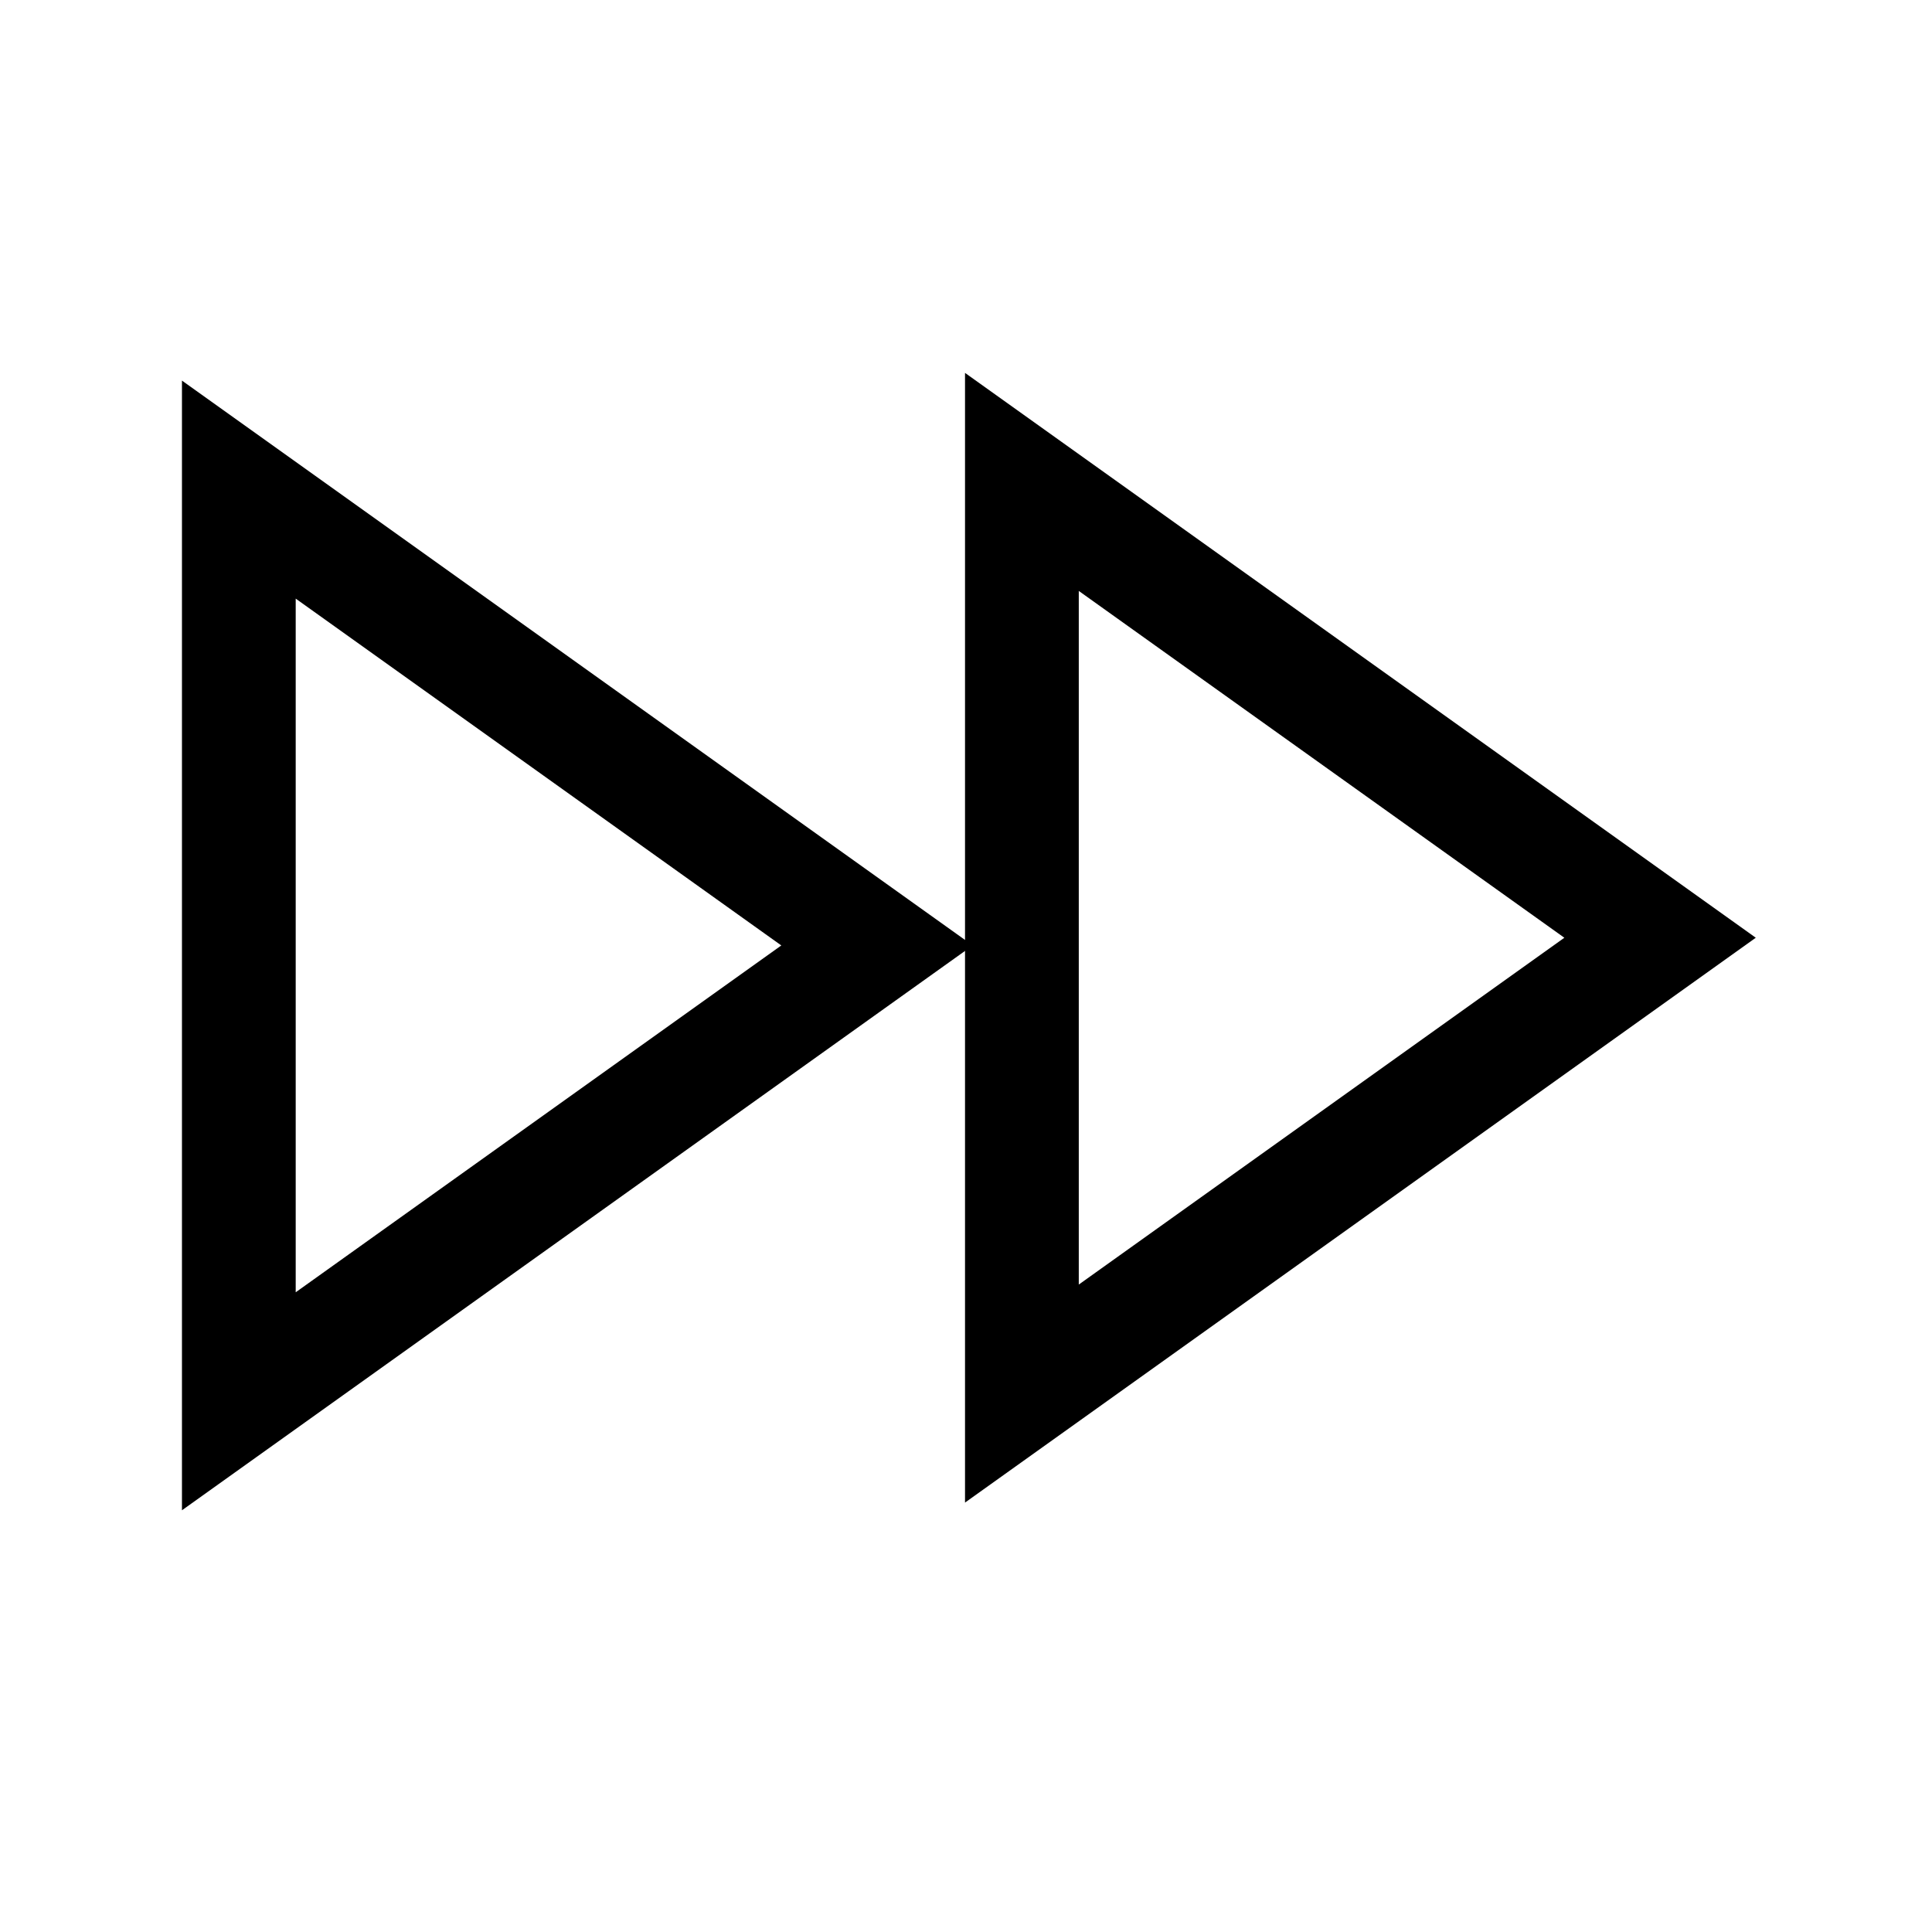
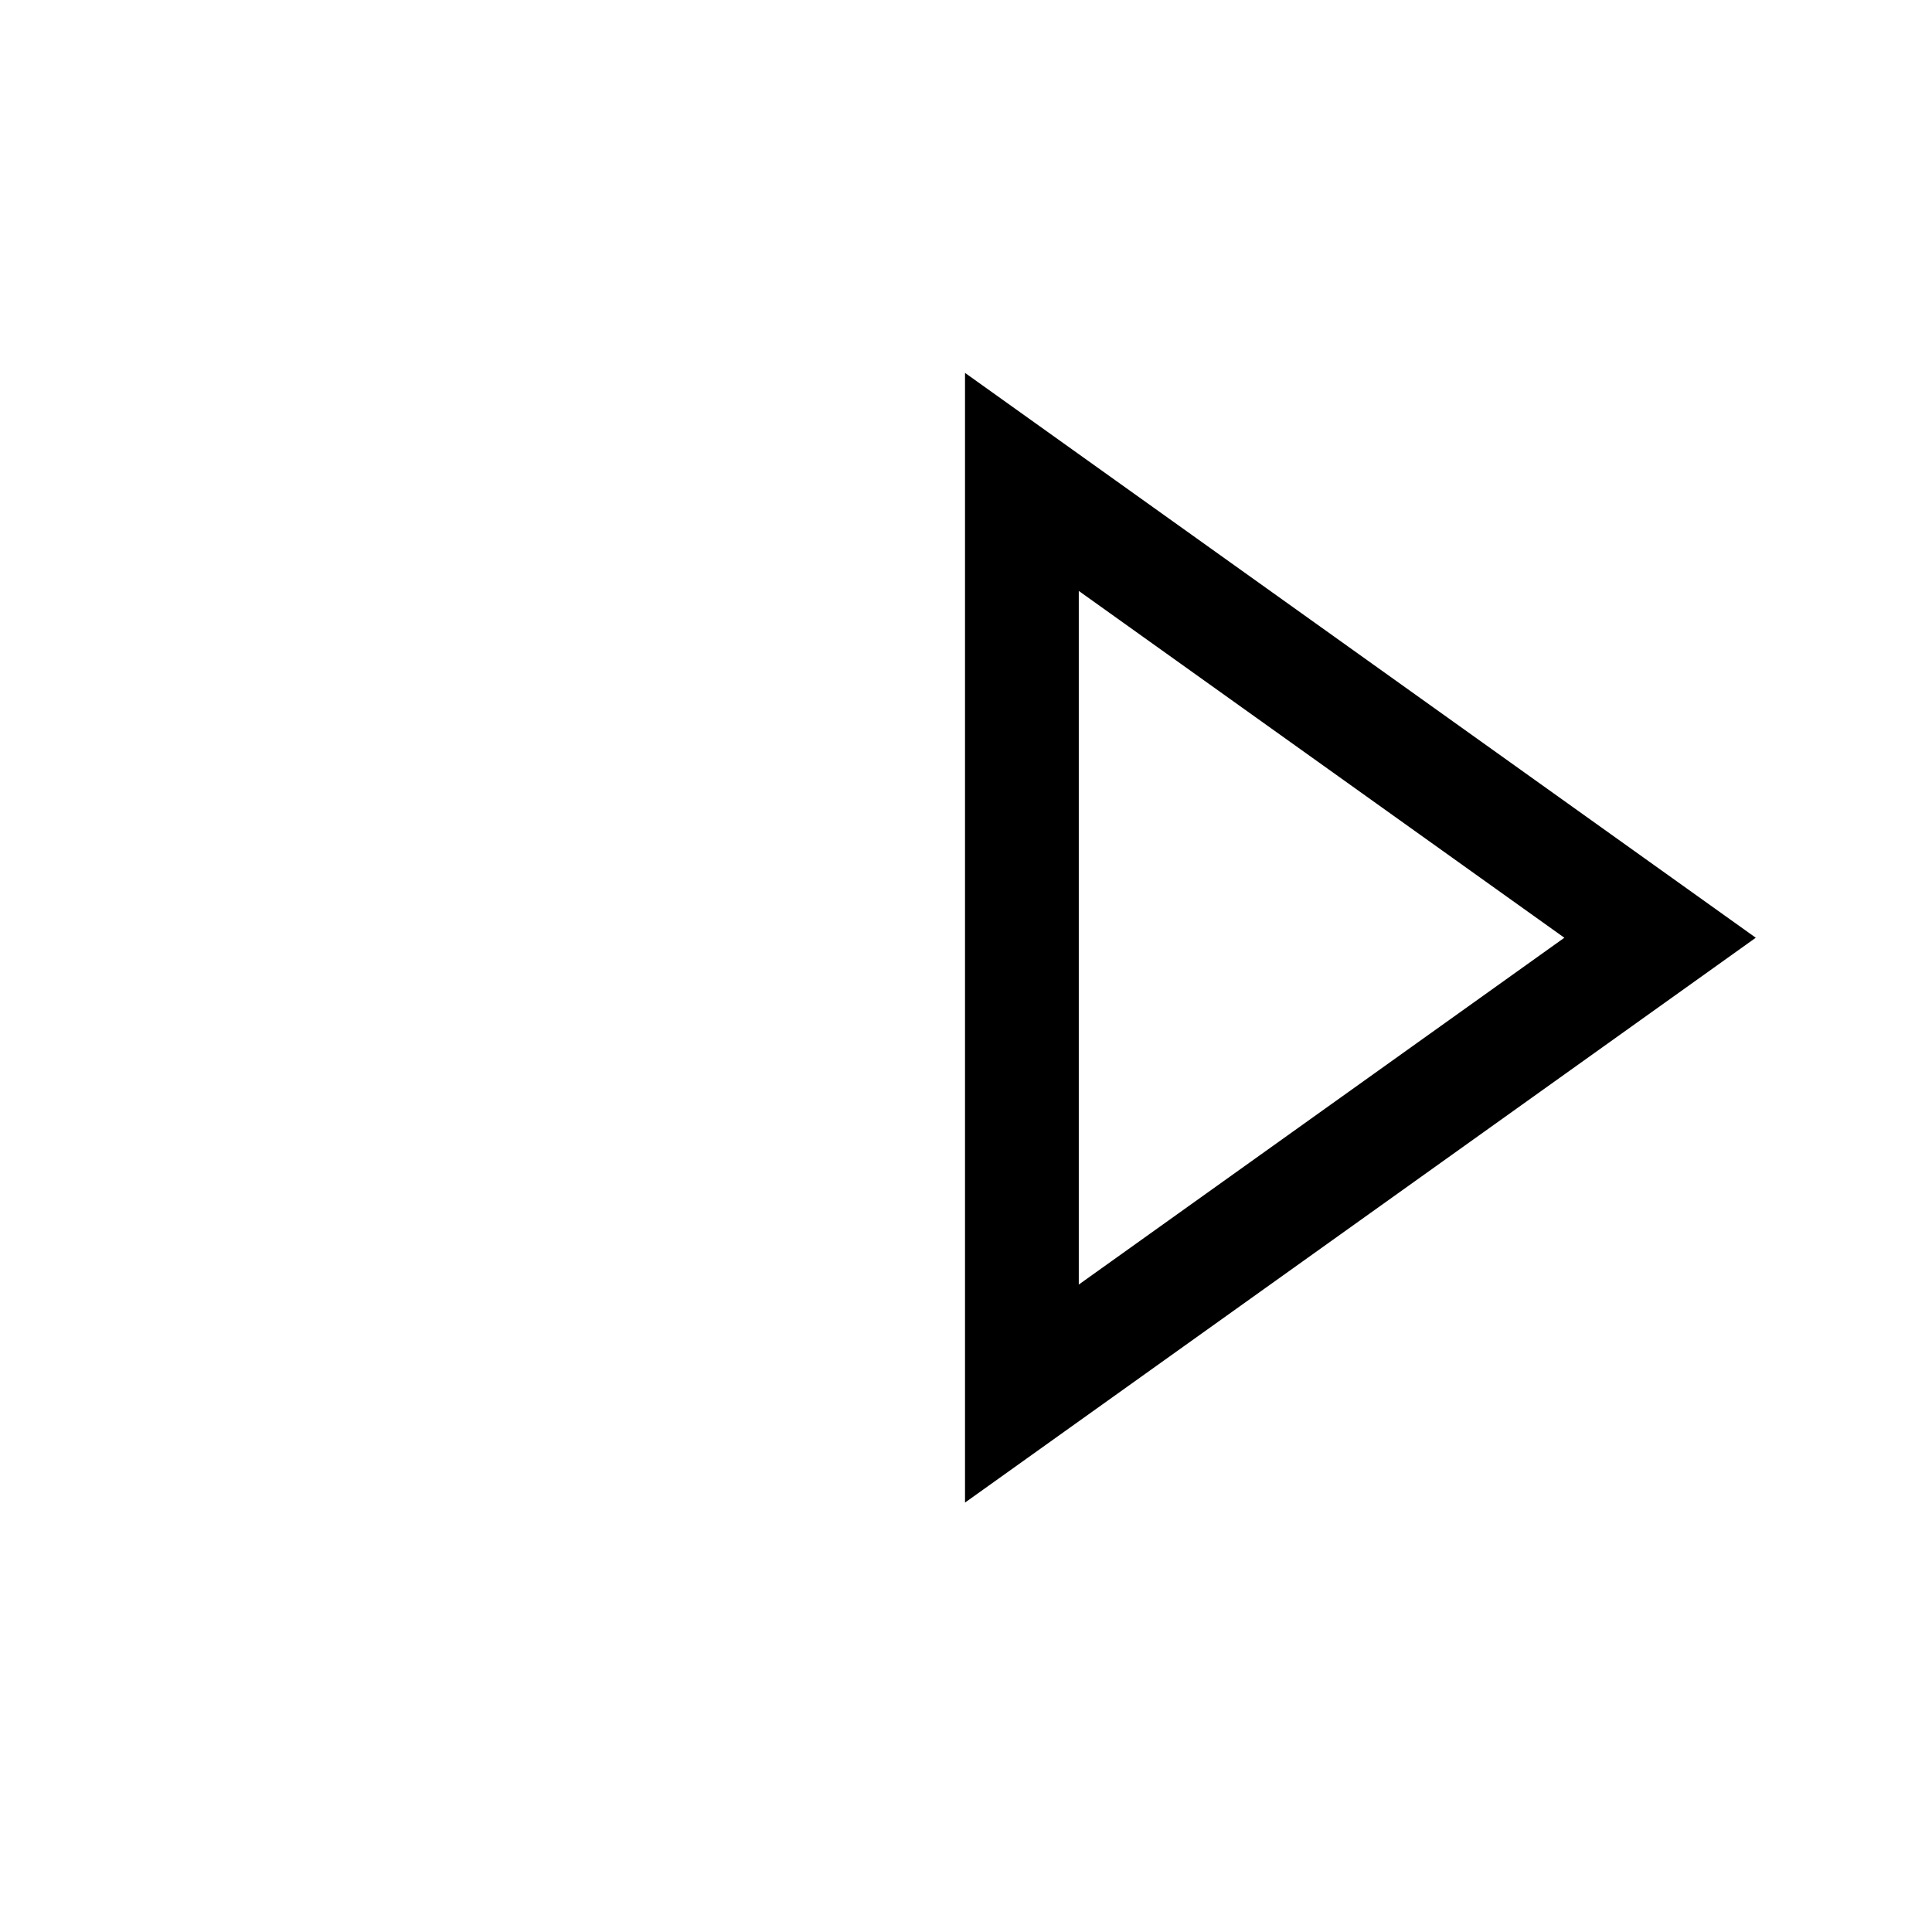
<svg xmlns="http://www.w3.org/2000/svg" fill="#000000" width="800px" height="800px" version="1.1" viewBox="144 144 512 512">
  <g fill-rule="evenodd">
    <path d="m399.74 542.2 209.56-149.69-209.56-149.69zm30.148-57.777 128.68-91.91-128.68-91.91z" />
-     <path d="m192.22 544.24 209.56-149.69-209.56-149.69zm30.145-57.773 128.69-91.914-128.69-91.914z" />
  </g>
</svg>